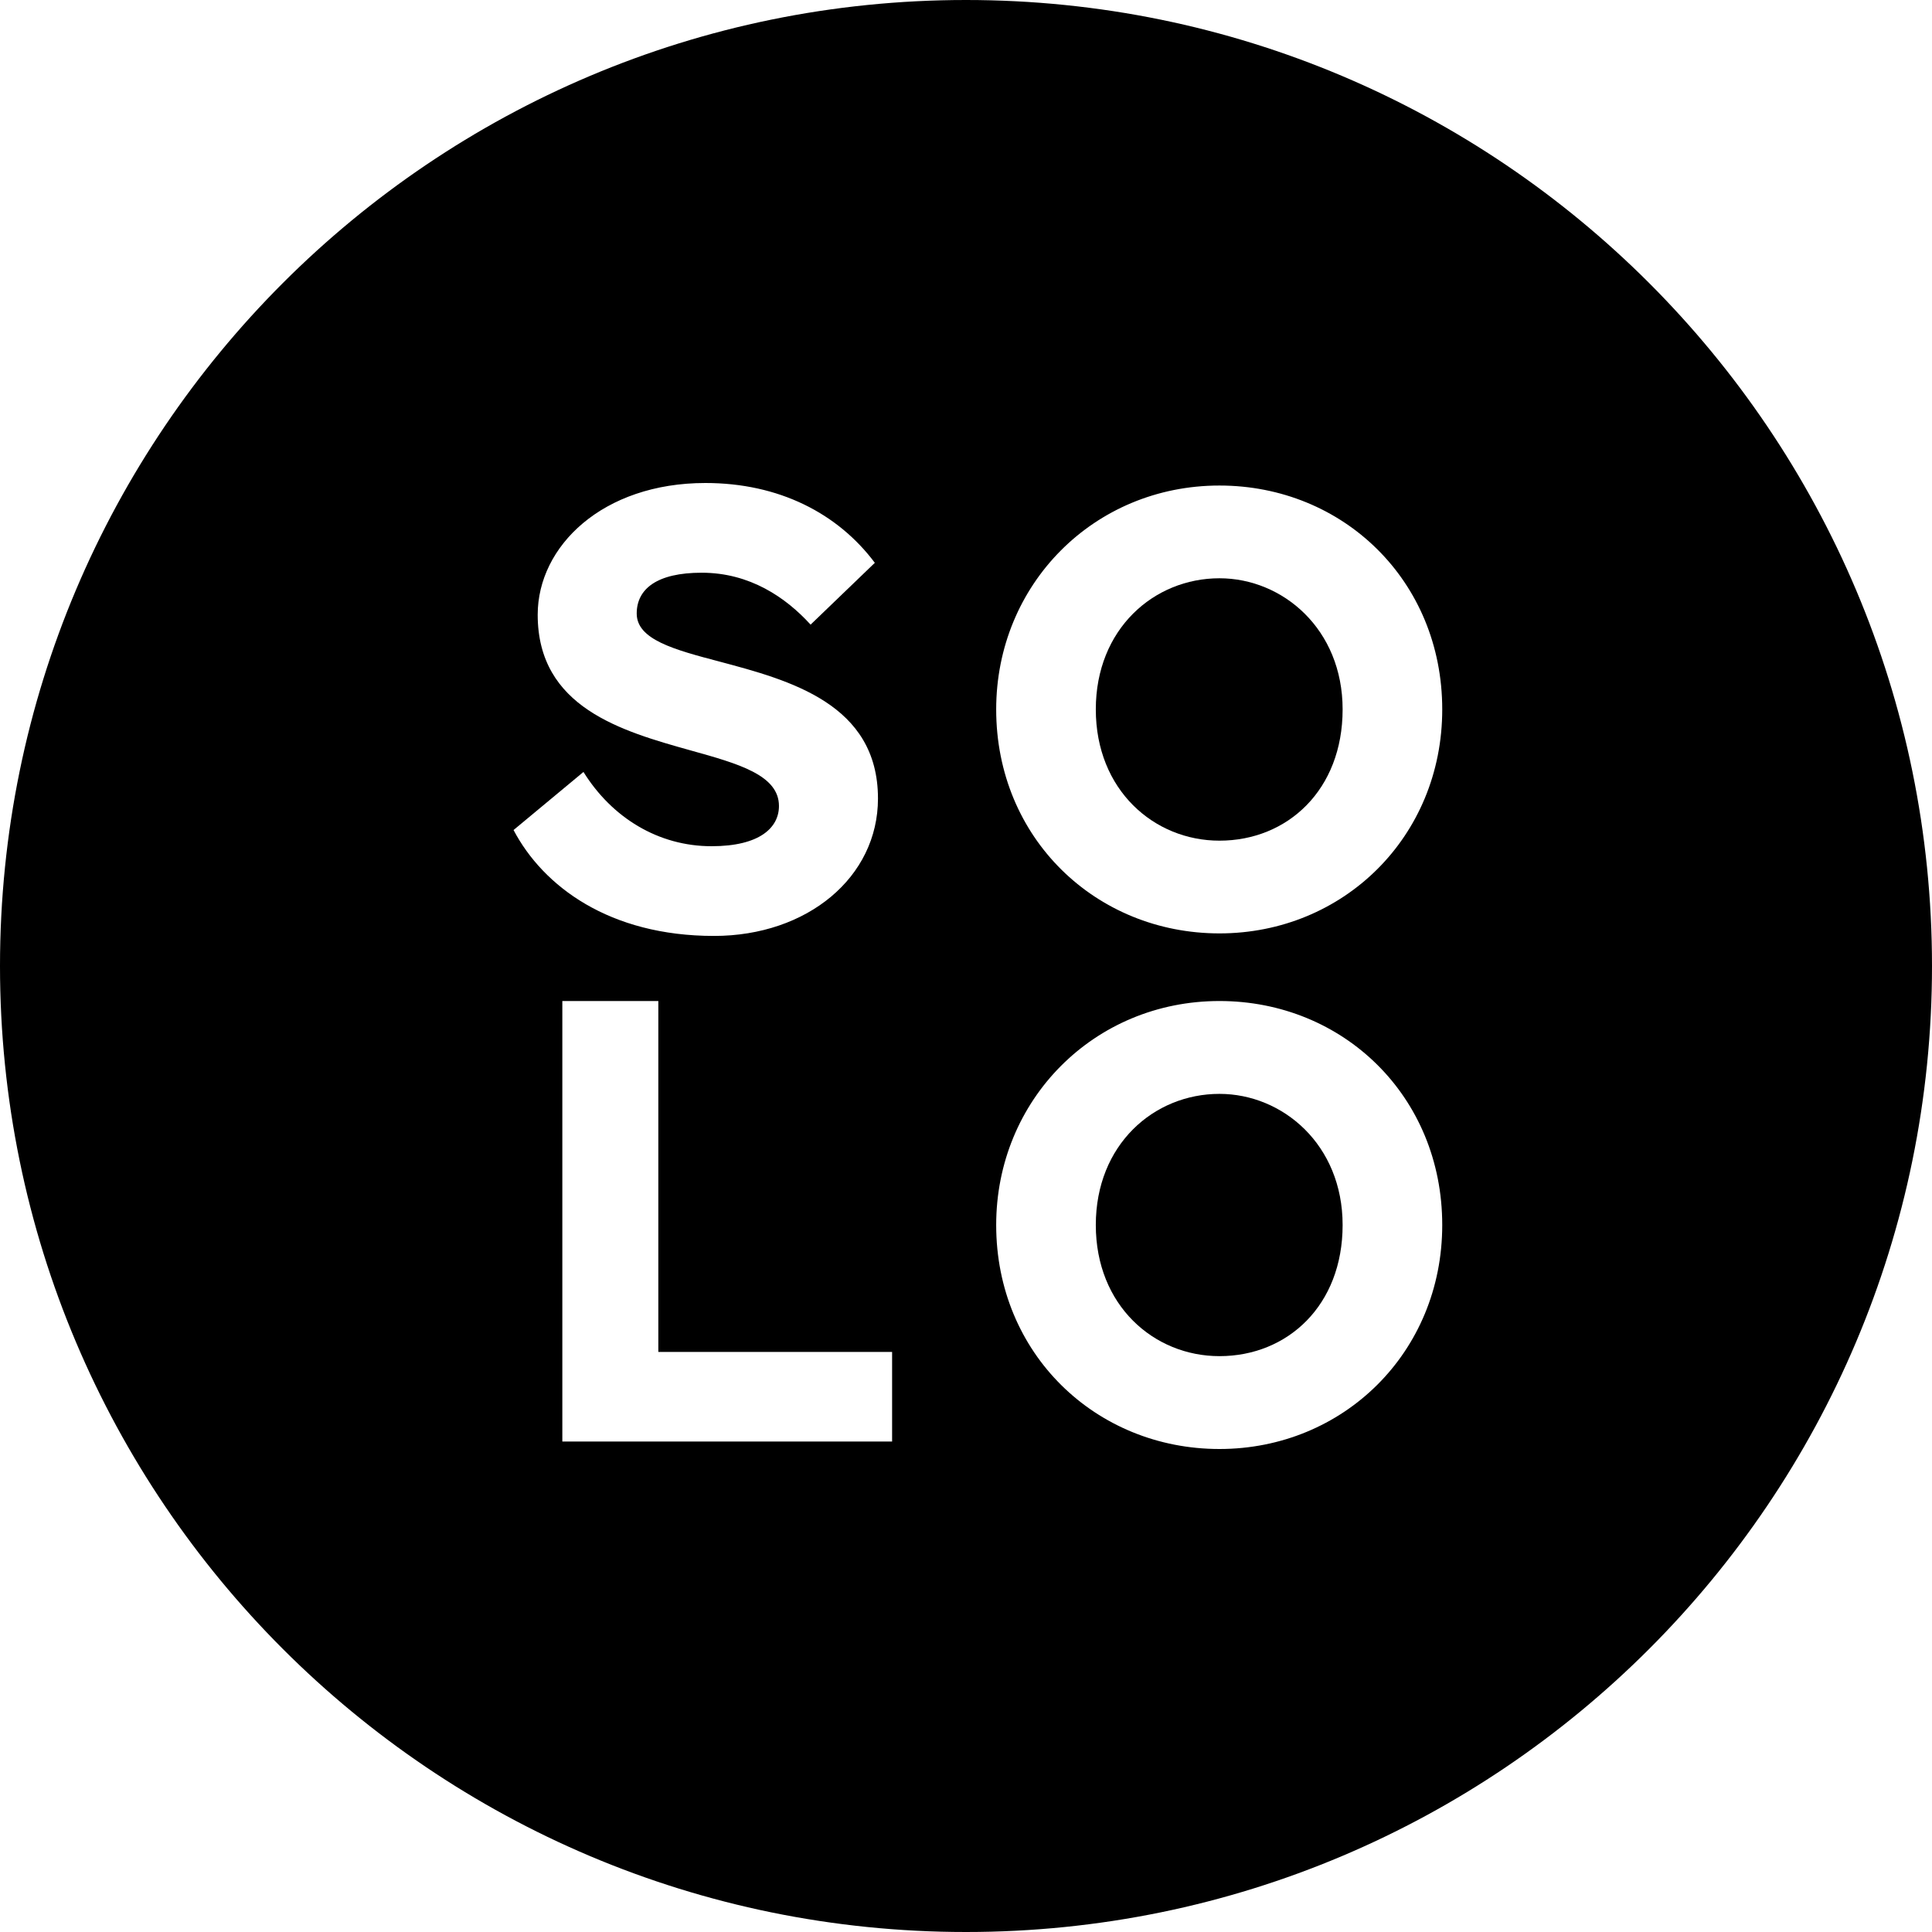
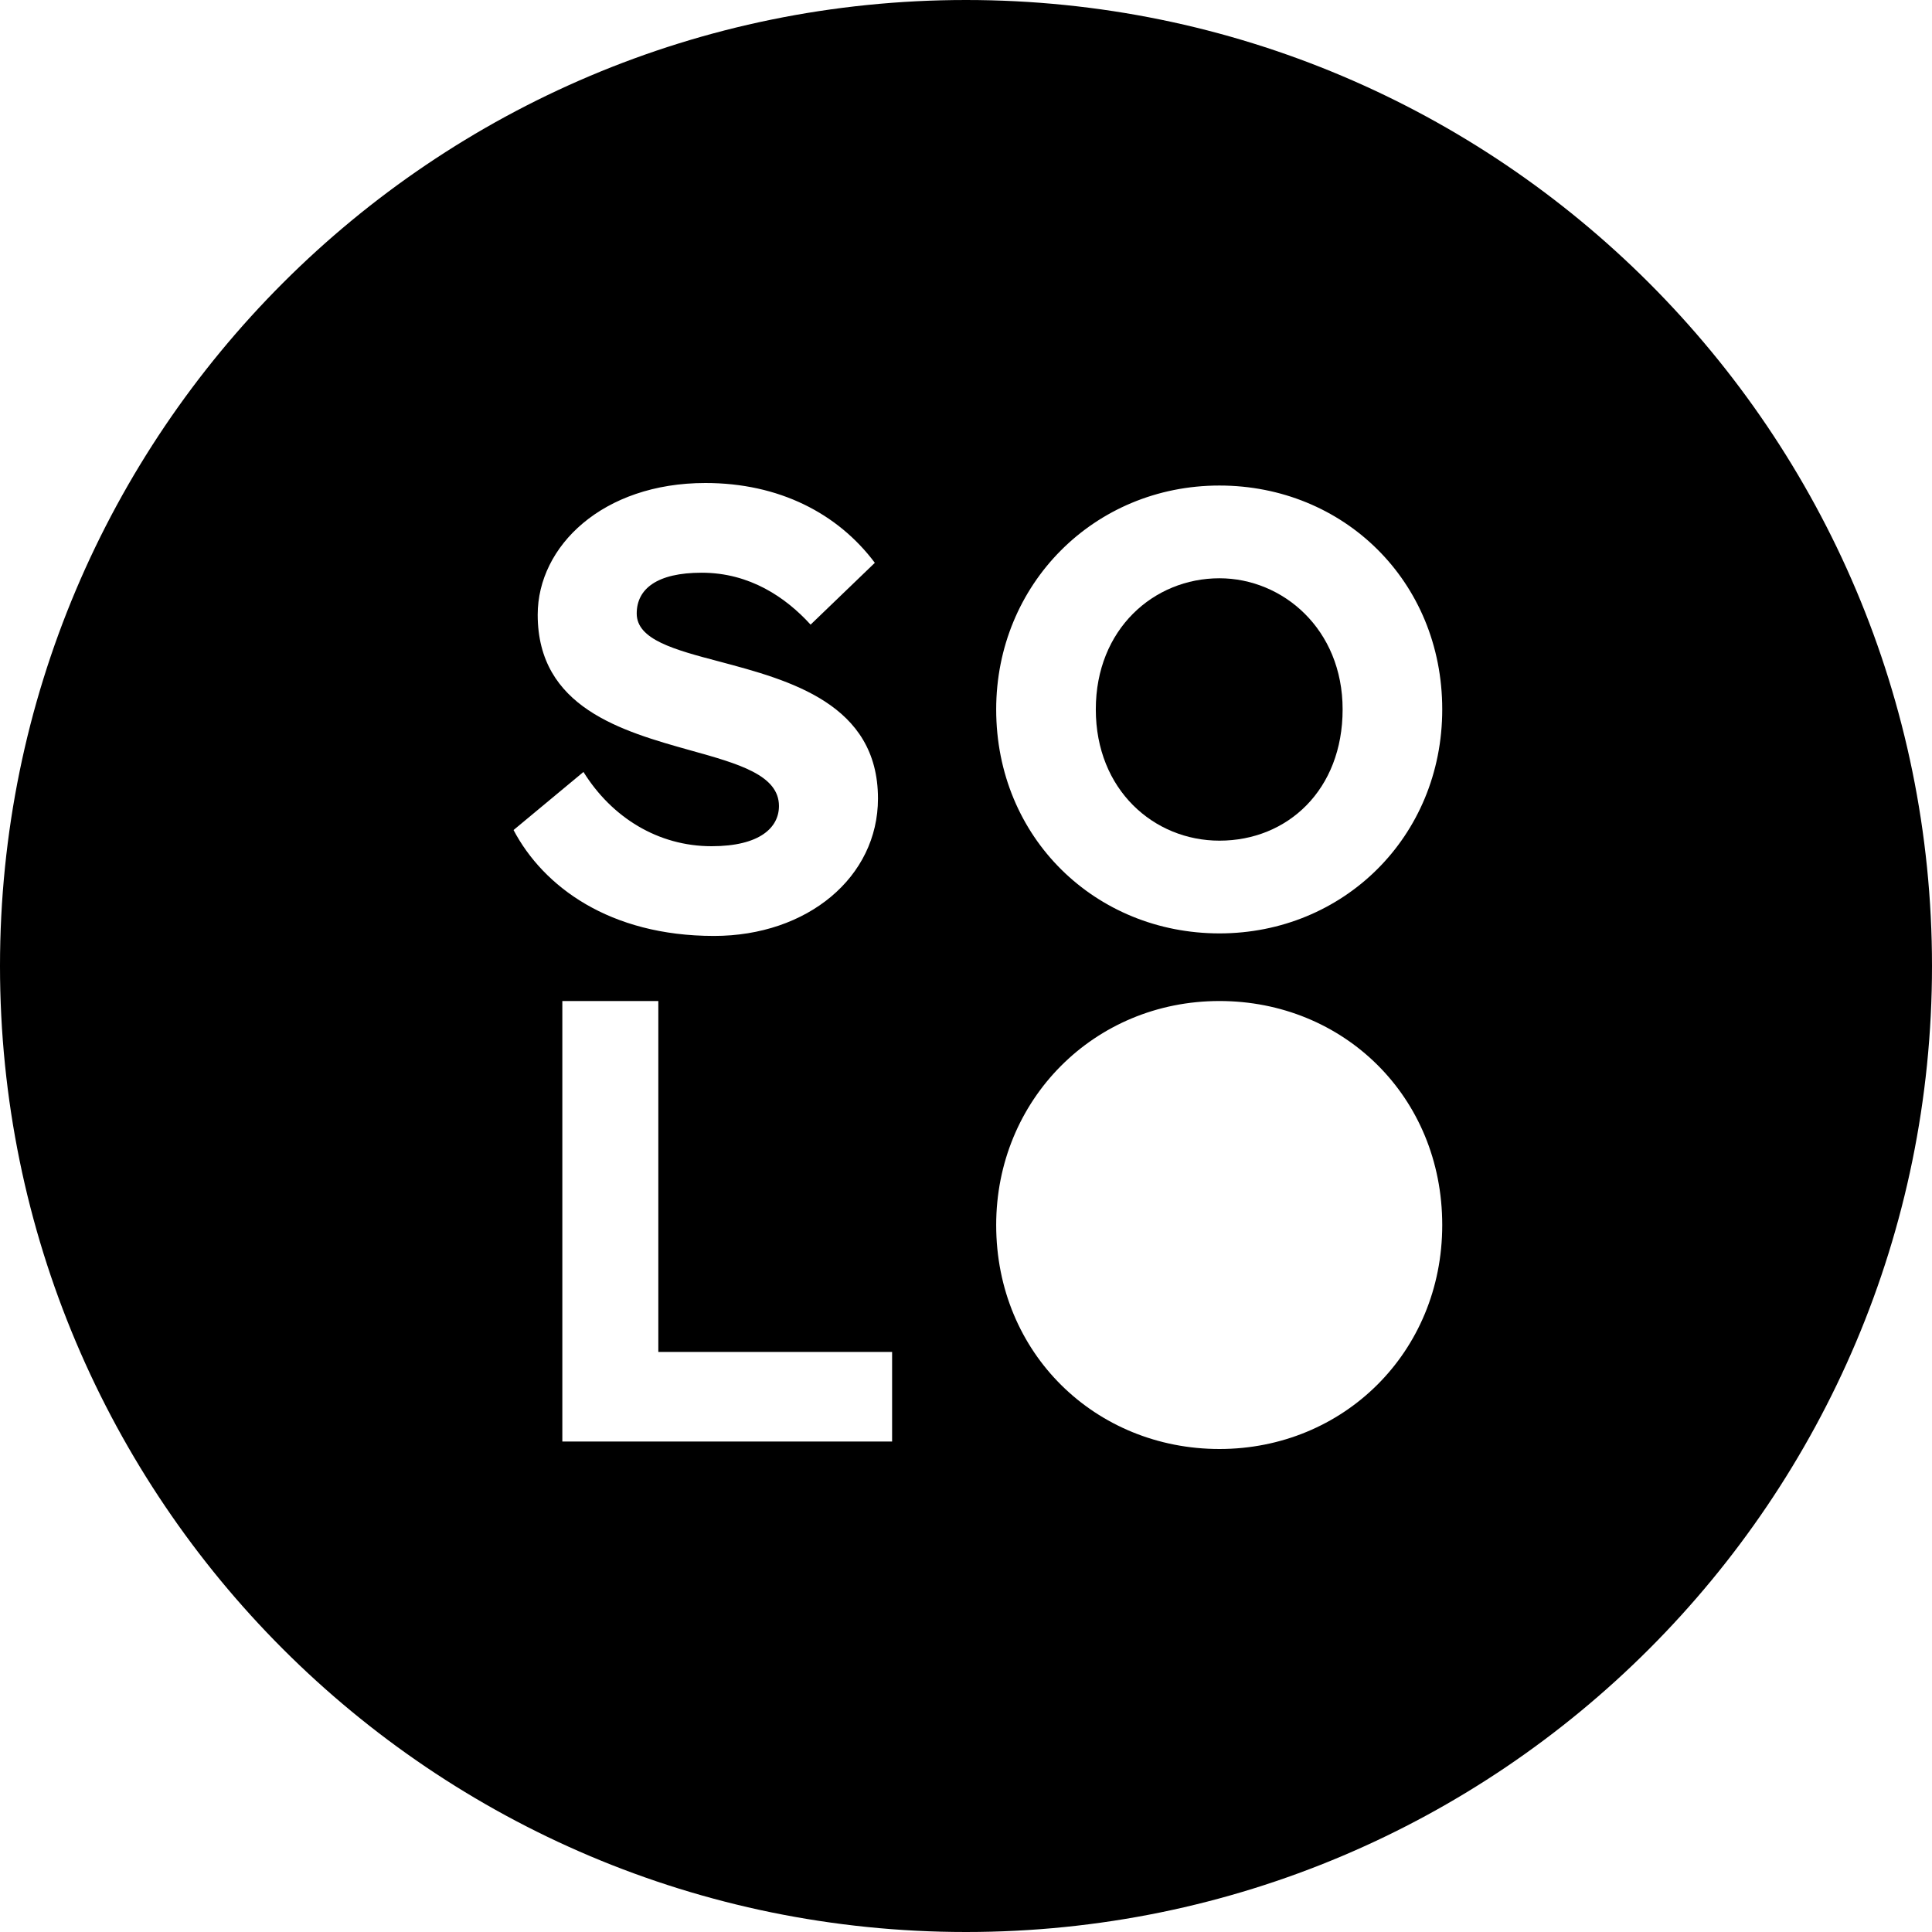
<svg xmlns="http://www.w3.org/2000/svg" width="16" height="16" viewBox="0 0 16 16" fill="none">
  <path d="M10.099 4.789C9.556 4.789 9.075 5.209 9.075 5.875C9.075 6.541 9.556 6.962 10.099 6.962C10.663 6.962 11.119 6.541 11.119 5.875C11.119 5.209 10.622 4.789 10.099 4.789Z" fill="black" />
-   <path d="M10.099 9.059C9.556 9.059 9.075 9.479 9.075 10.145C9.075 10.811 9.556 11.231 10.099 11.231C10.663 11.231 11.119 10.811 11.119 10.145C11.119 9.479 10.622 9.059 10.099 9.059Z" fill="black" />
  <path fill-rule="evenodd" clip-rule="evenodd" d="M8 16C12.418 16 16 12.418 16 8C16 3.582 12.418 0 8 0C3.582 0 0 3.582 0 8C0 12.418 3.582 16 8 16ZM5.893 7.008C6.292 7.008 6.451 6.854 6.451 6.675C6.451 6.419 6.116 6.325 5.721 6.215C5.15 6.055 4.453 5.86 4.453 5.091C4.453 4.523 4.991 4 5.842 4C6.451 4 6.938 4.251 7.245 4.661L6.713 5.173C6.508 4.948 6.21 4.743 5.811 4.743C5.442 4.743 5.273 4.876 5.273 5.081C5.273 5.297 5.583 5.38 5.959 5.479C6.537 5.633 7.271 5.828 7.271 6.613C7.271 7.264 6.687 7.751 5.913 7.751C5.047 7.751 4.499 7.341 4.253 6.874L4.832 6.393C5.068 6.772 5.452 7.008 5.893 7.008ZM10.099 7.73C9.075 7.73 8.25 6.941 8.25 5.875C8.25 4.84 9.059 4.021 10.099 4.021C11.124 4.021 11.944 4.81 11.944 5.875C11.944 6.931 11.124 7.73 10.099 7.73ZM4.657 11.938H7.388V11.196H5.452V8.29H4.657V11.938ZM10.099 12C9.075 12 8.25 11.211 8.25 10.145C8.25 9.11 9.059 8.29 10.099 8.29C11.124 8.29 11.944 9.079 11.944 10.145C11.944 11.201 11.124 12 10.099 12Z" fill="black" />
</svg>